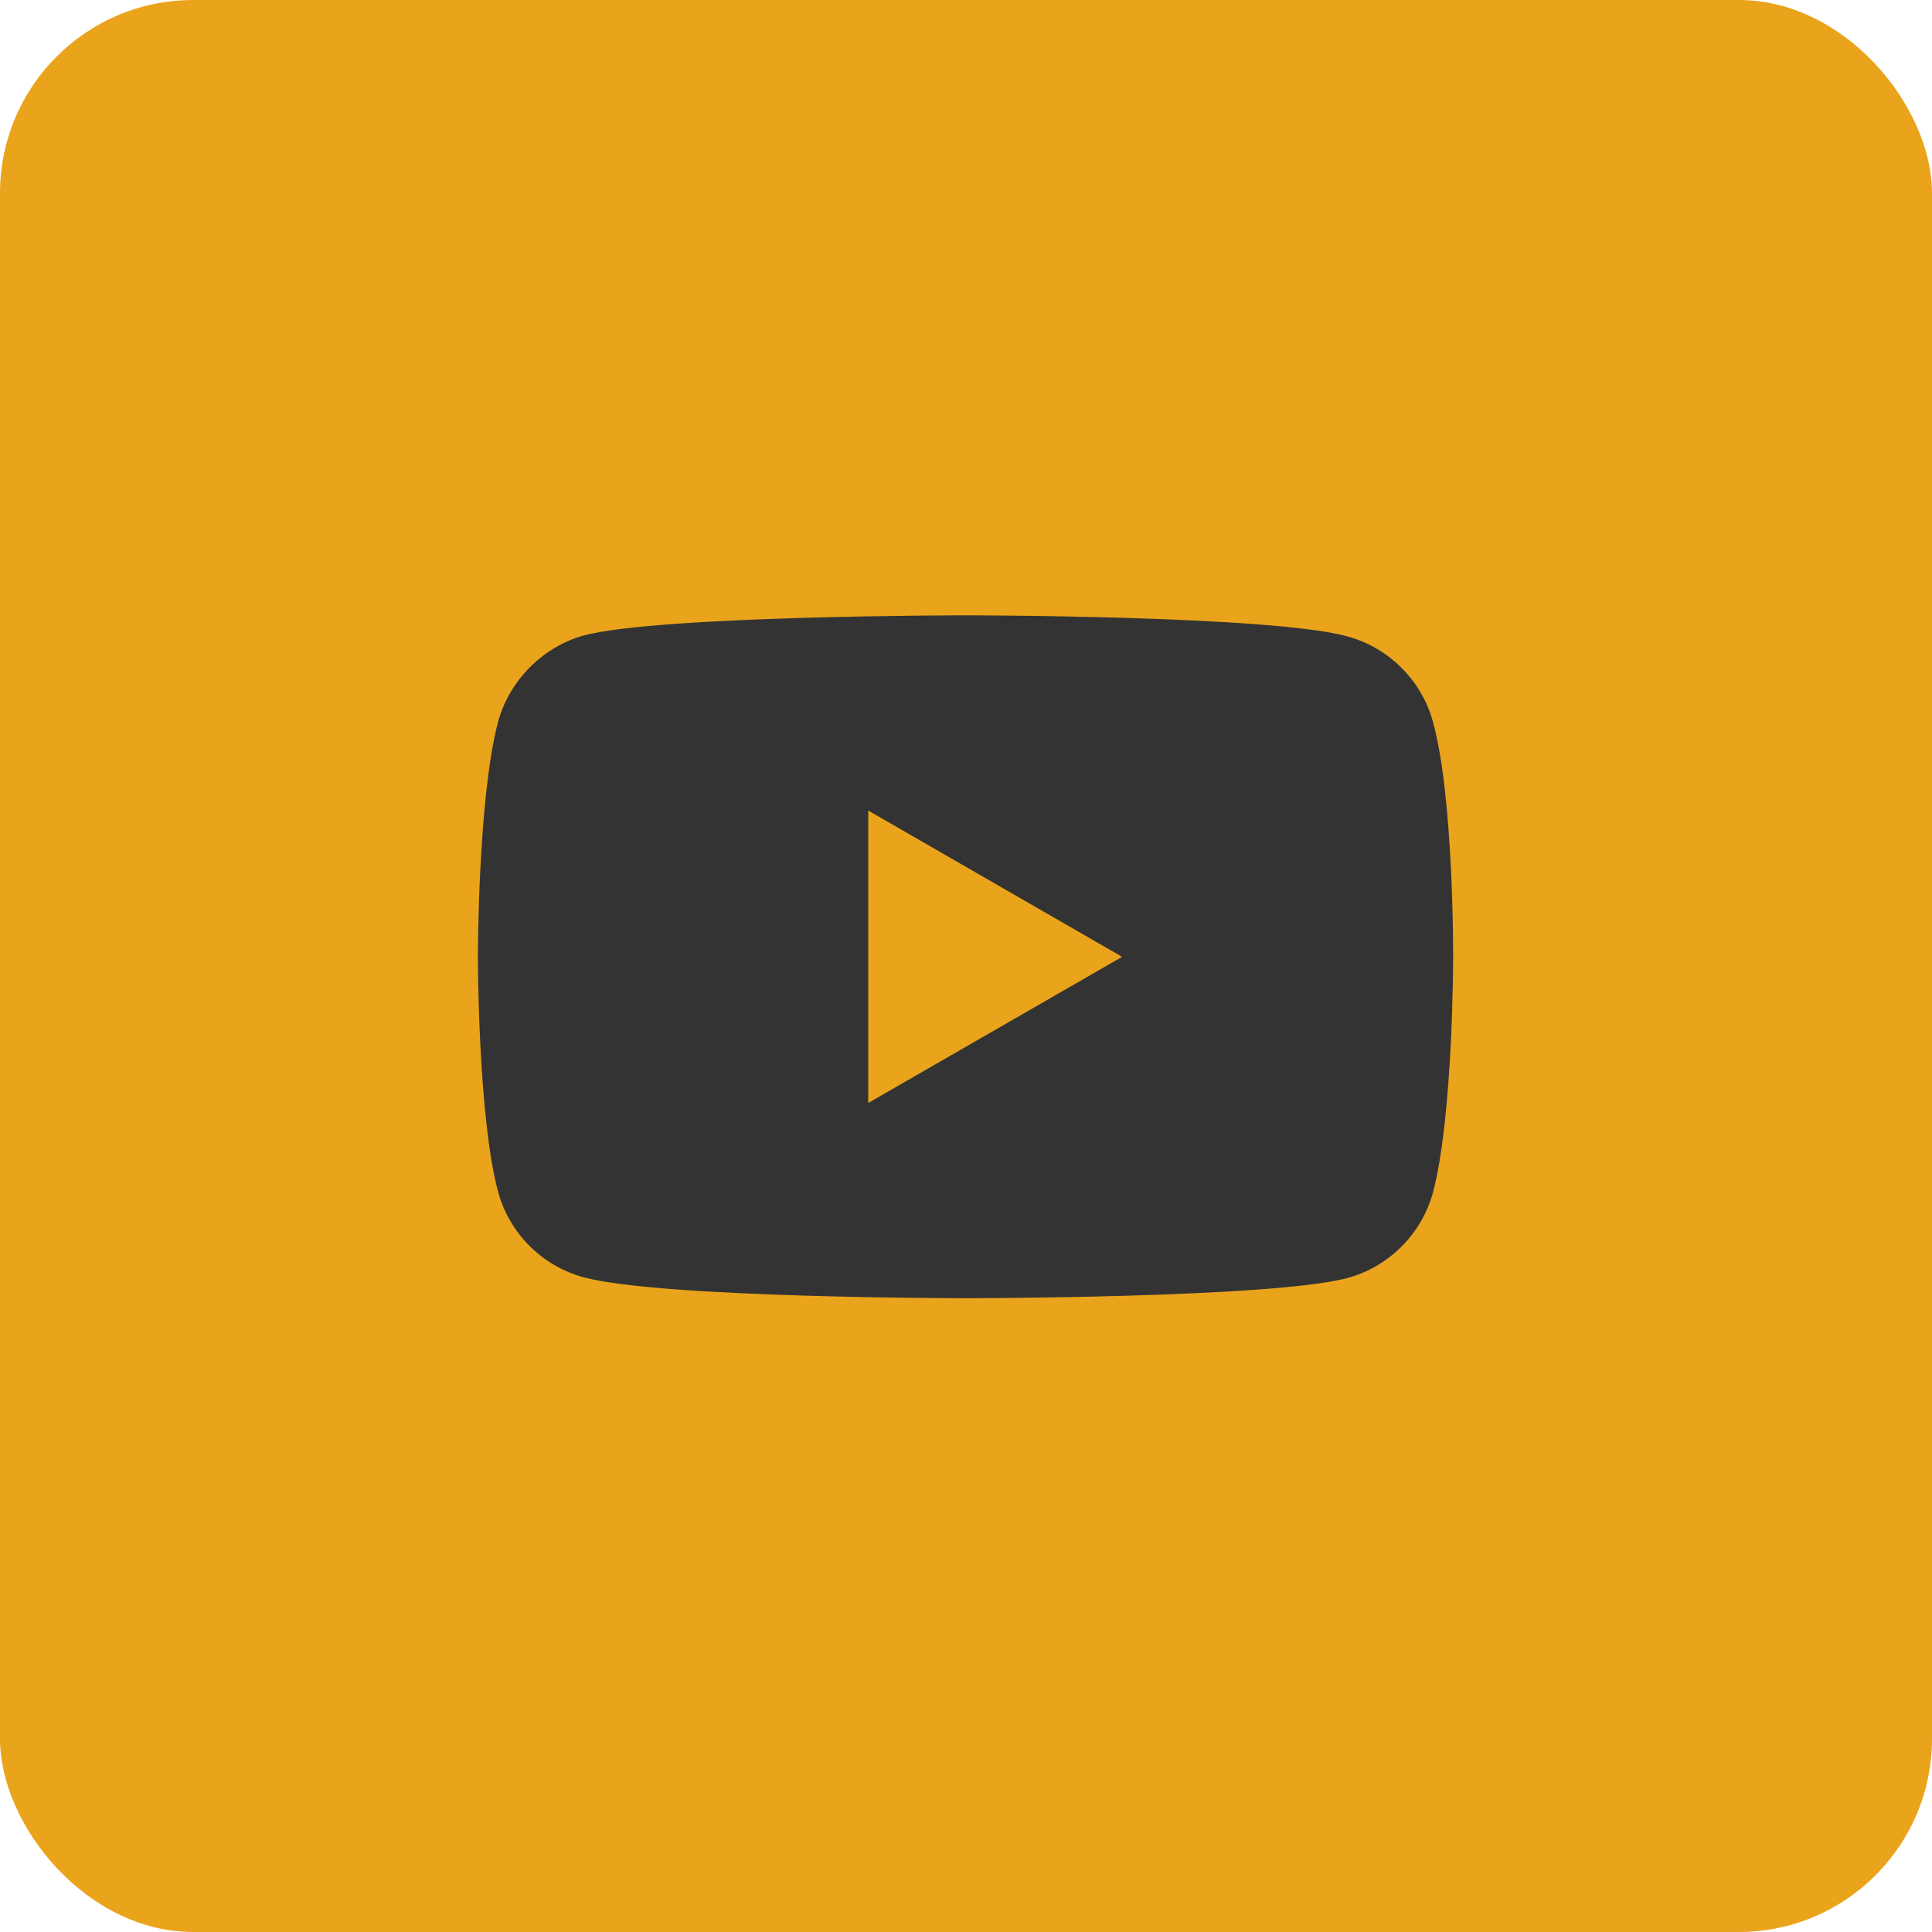
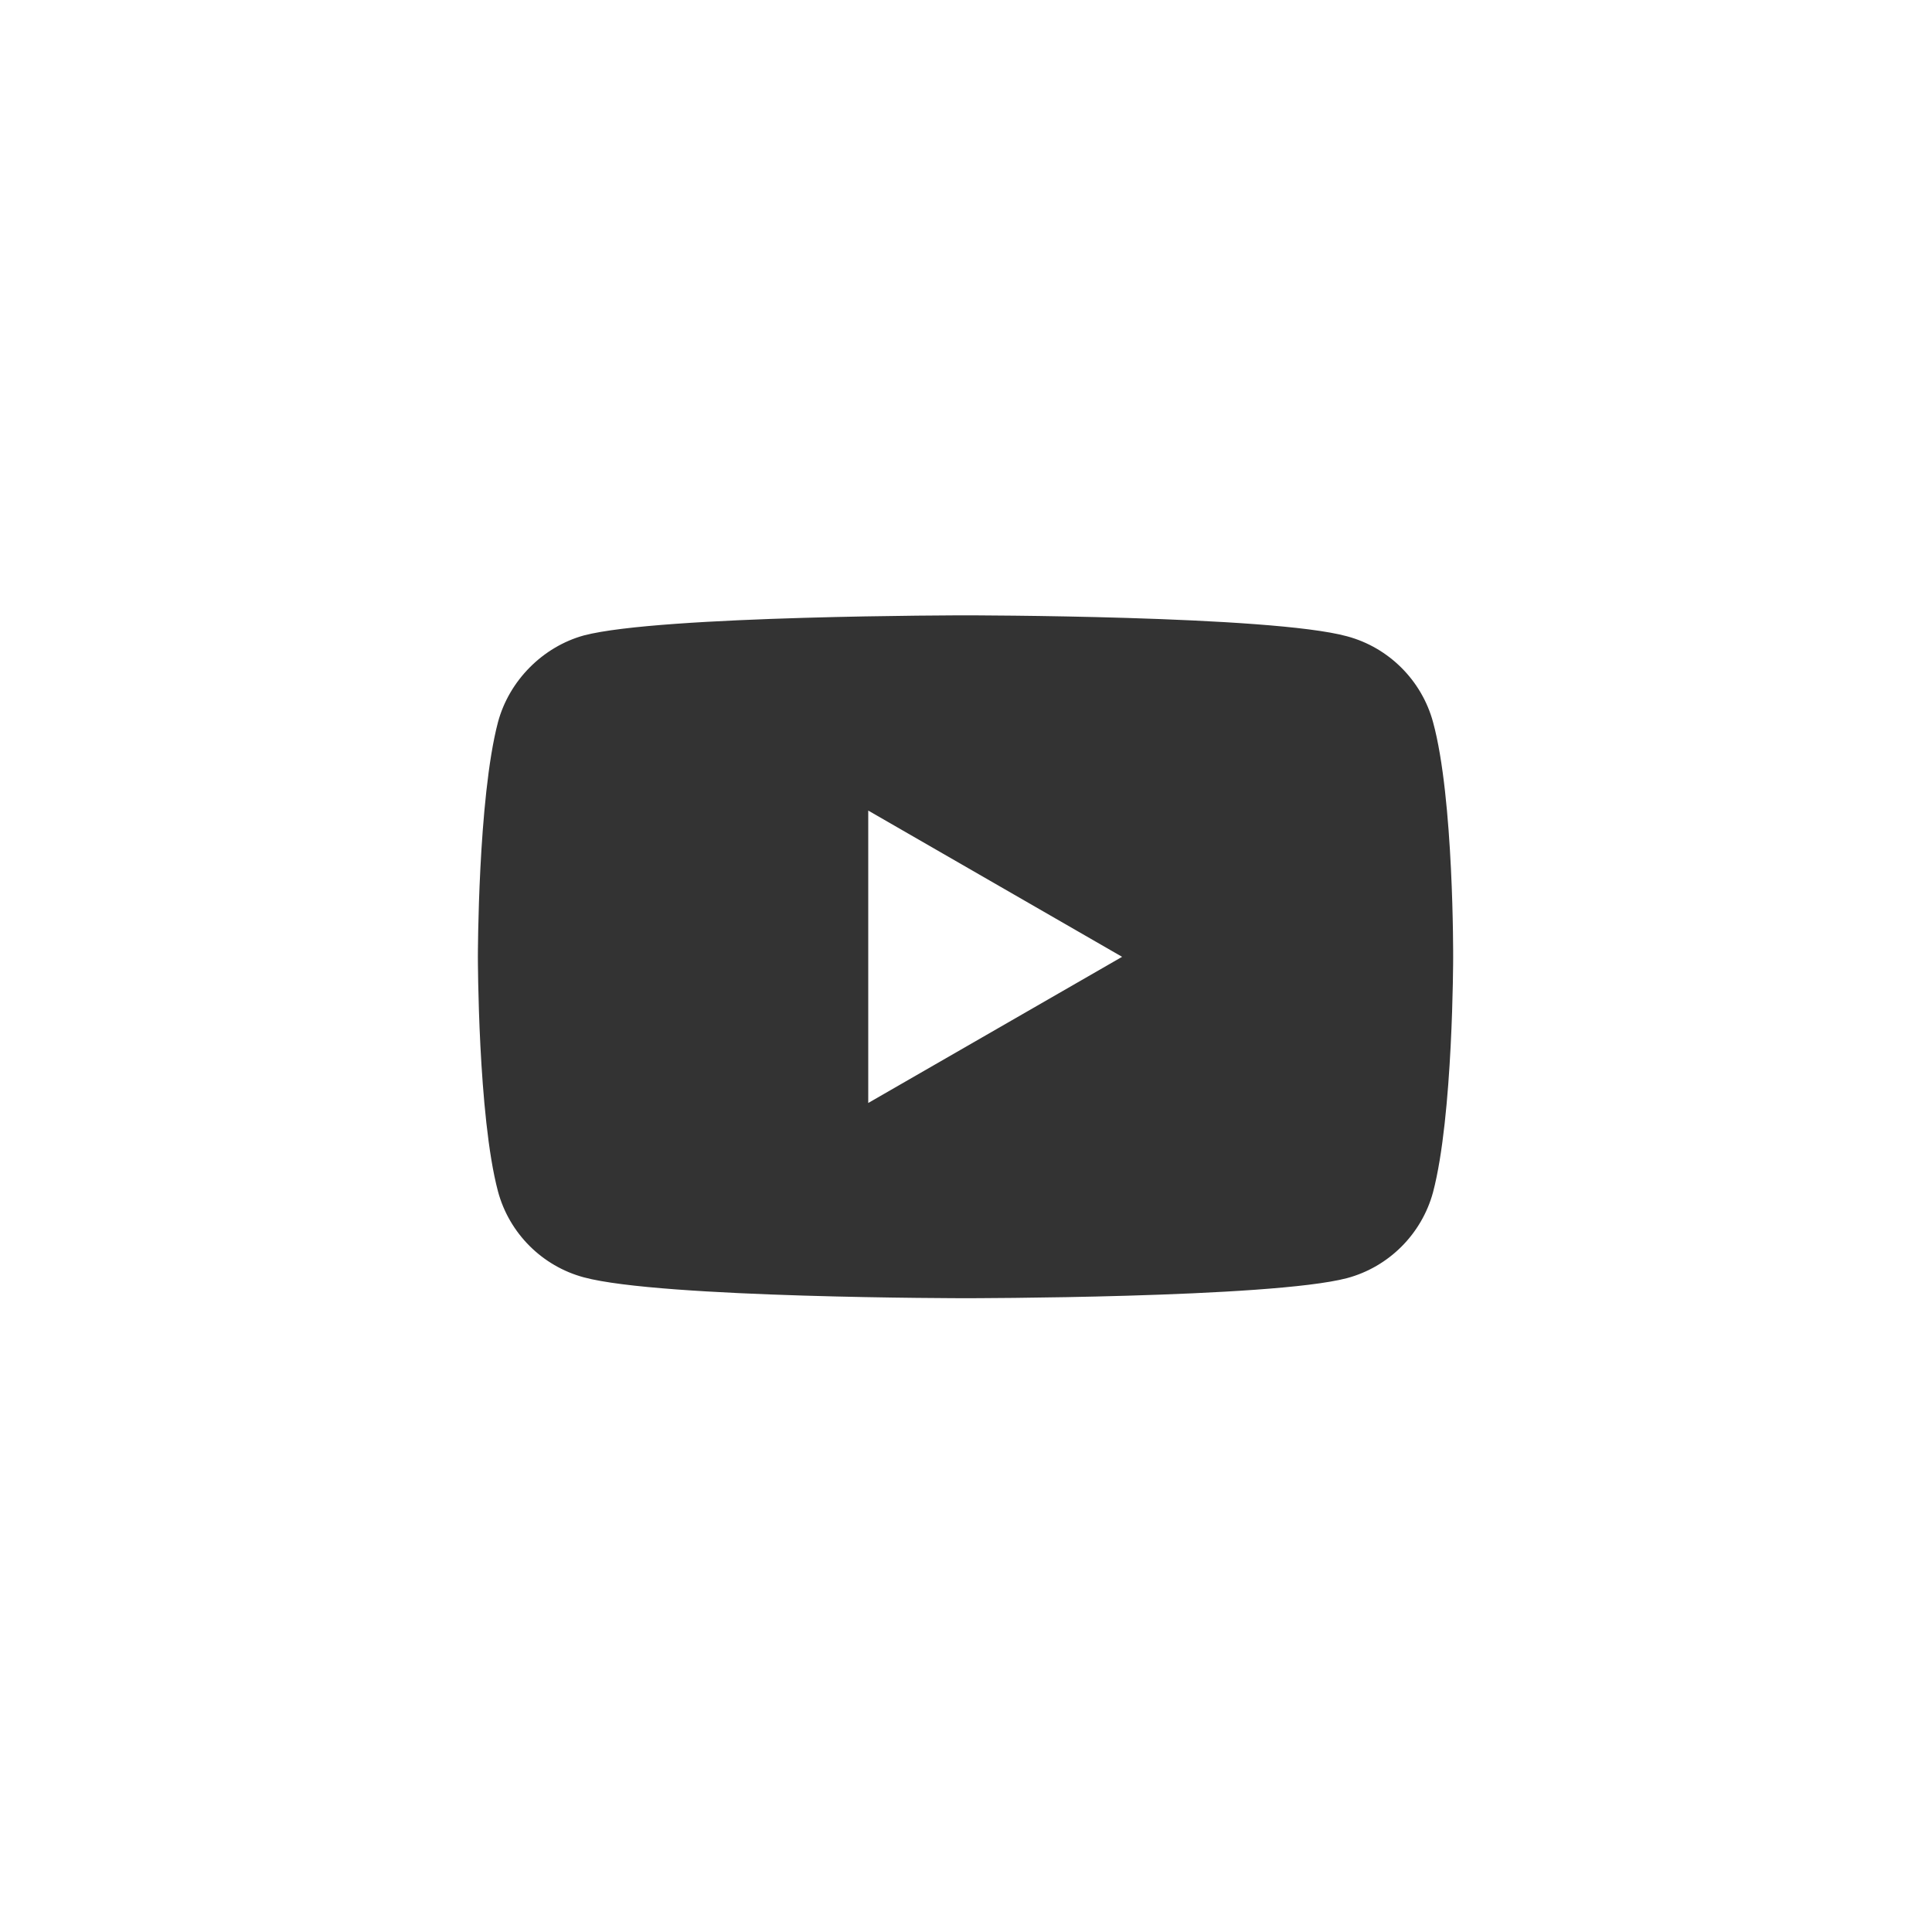
<svg xmlns="http://www.w3.org/2000/svg" width="20" height="20" viewBox="0 0 20 20" fill="none">
-   <rect width="20" height="20" rx="2" fill="#EAA41B" />
  <g clip-path="url(#clip0_707_40)">
    <path d="M14.835 7.476C14.718 7.044 14.377 6.703 13.945 6.587C13.155 6.37 9.995 6.37 9.995 6.37C9.995 6.37 6.834 6.37 6.044 6.578C5.62 6.695 5.271 7.044 5.155 7.476C4.947 8.266 4.947 9.905 4.947 9.905C4.947 9.905 4.947 11.551 5.155 12.333C5.271 12.766 5.612 13.107 6.044 13.223C6.843 13.439 9.995 13.439 9.995 13.439C9.995 13.439 13.155 13.439 13.945 13.231C14.377 13.115 14.718 12.774 14.835 12.341C15.043 11.551 15.043 9.913 15.043 9.913C15.043 9.913 15.051 8.266 14.835 7.476ZM8.988 11.418V8.391L11.616 9.905L8.988 11.418Z" fill="#333333" />
  </g>
  <defs>
    <clipPath id="clip0_707_40">
      <rect width="10.769" height="10.769" fill="white" transform="translate(4.615 4.615)" />
    </clipPath>
  </defs>
</svg>